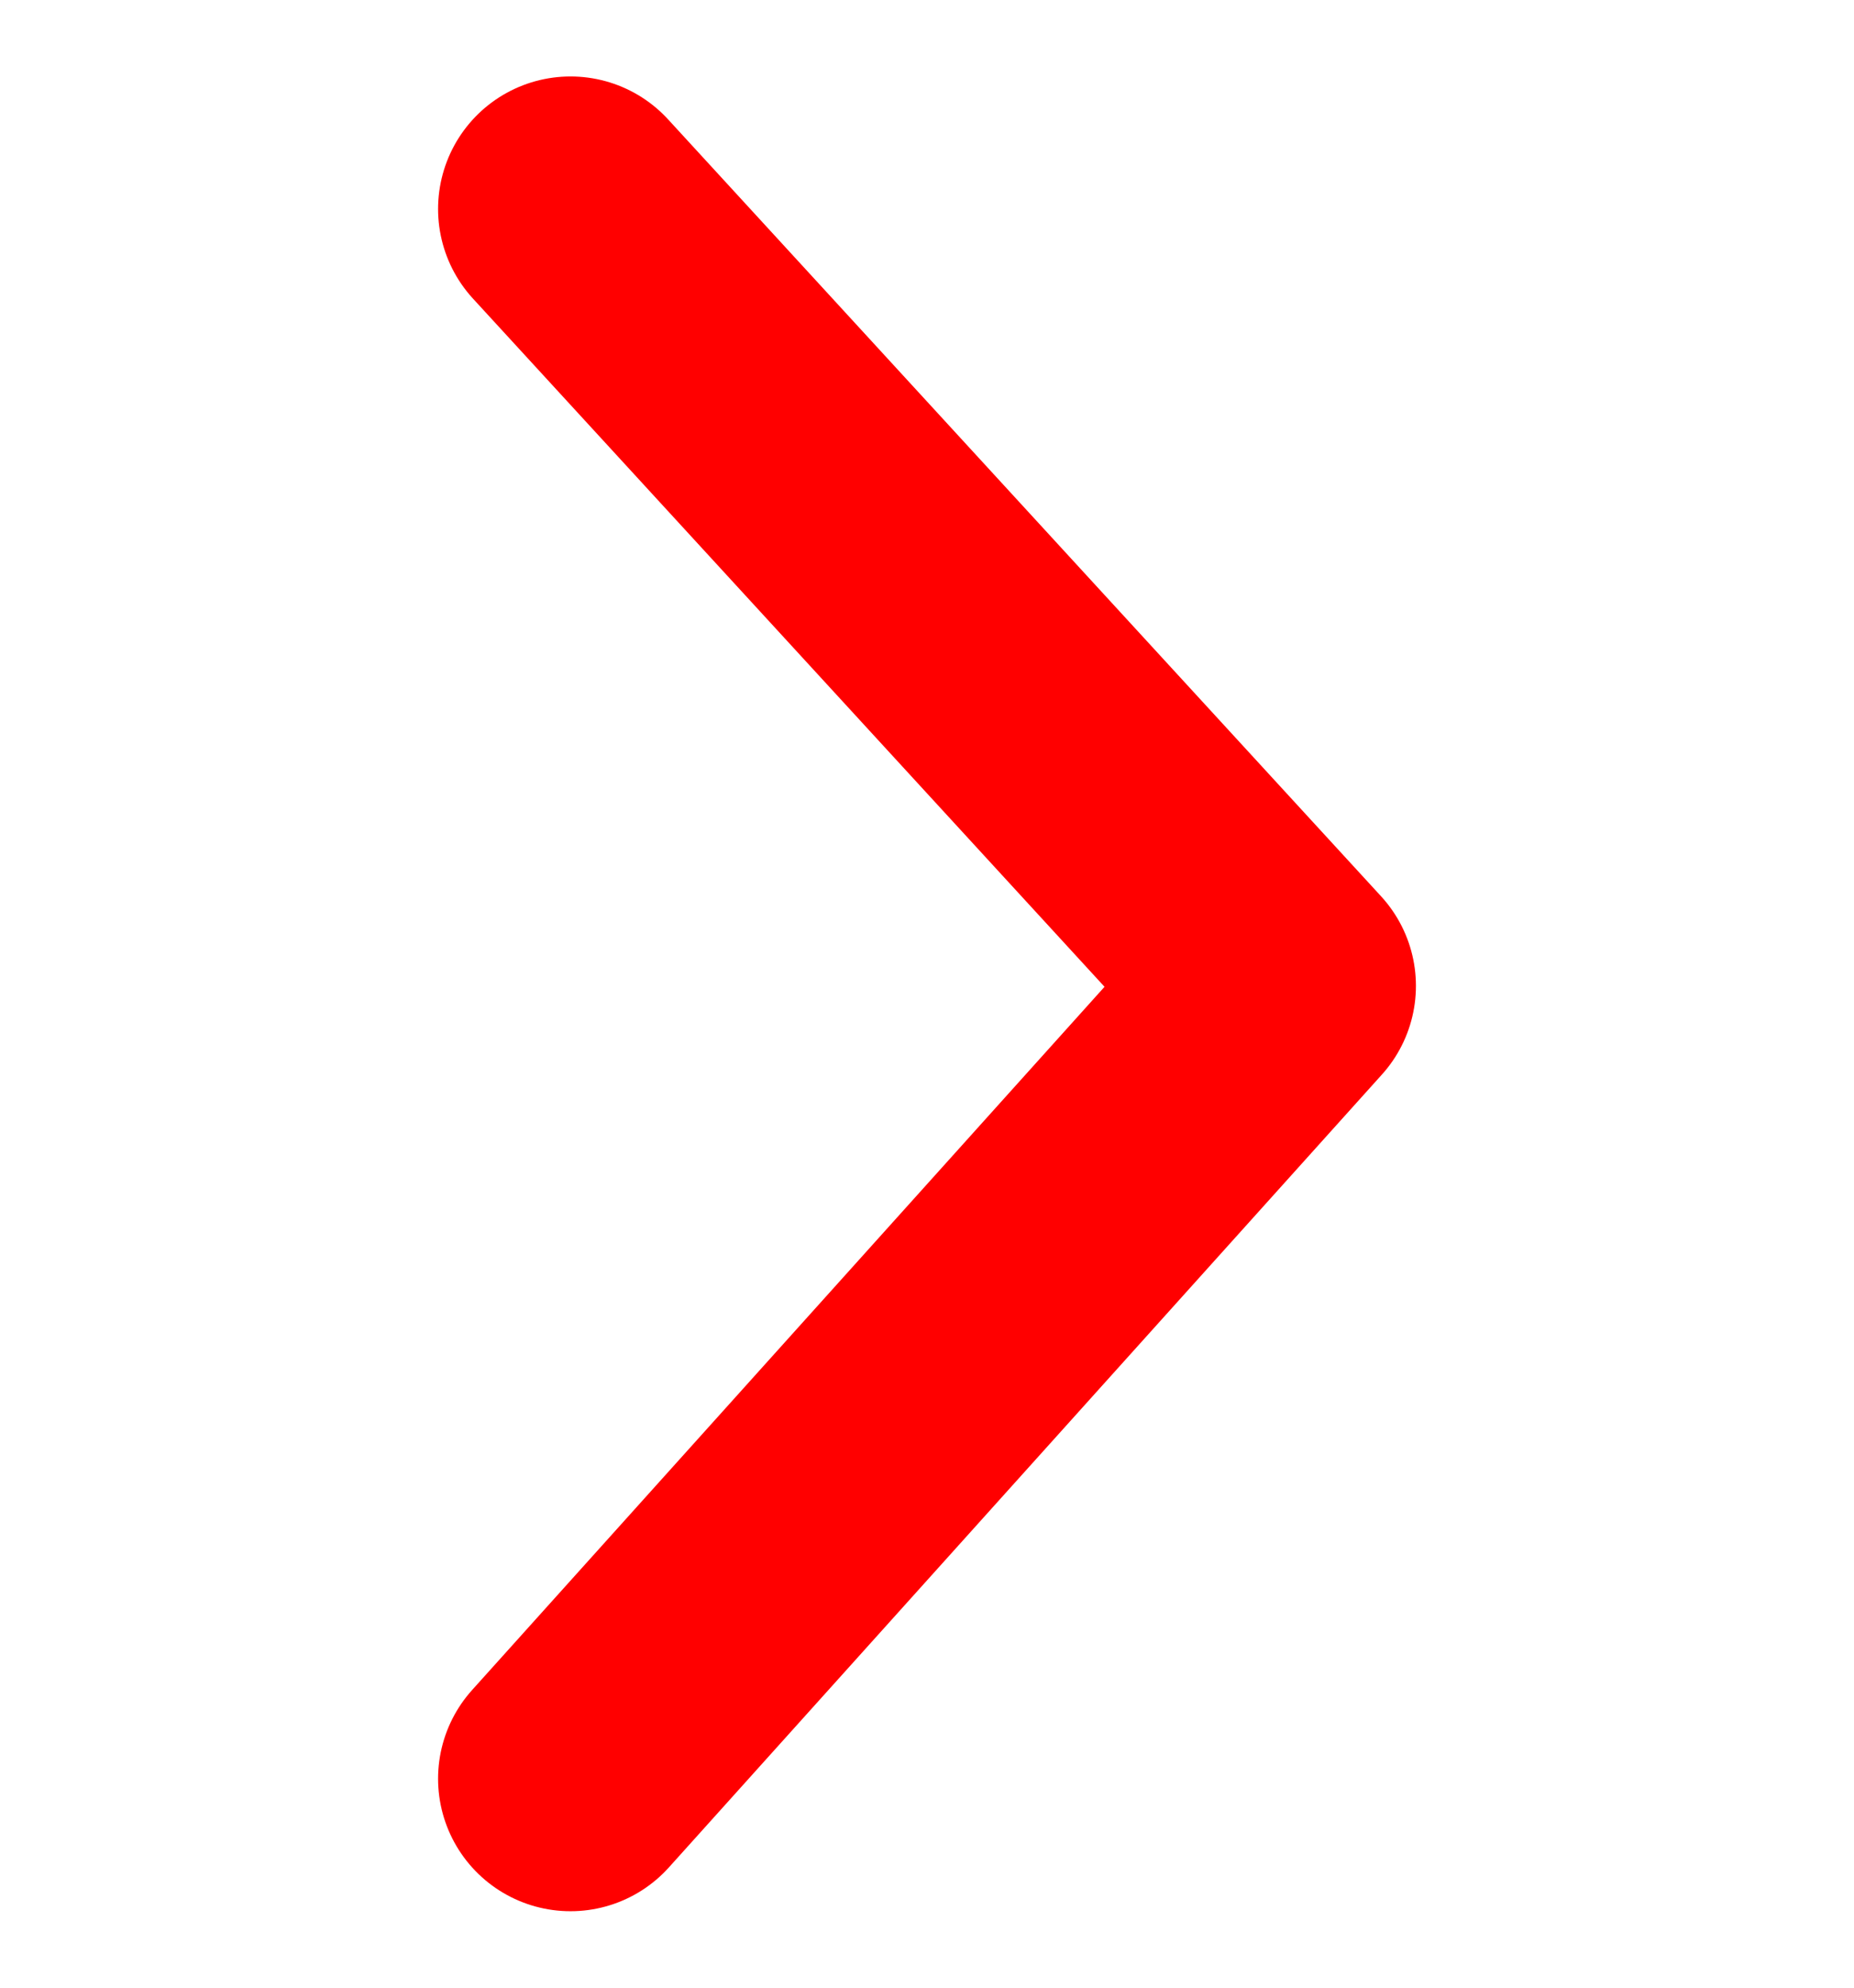
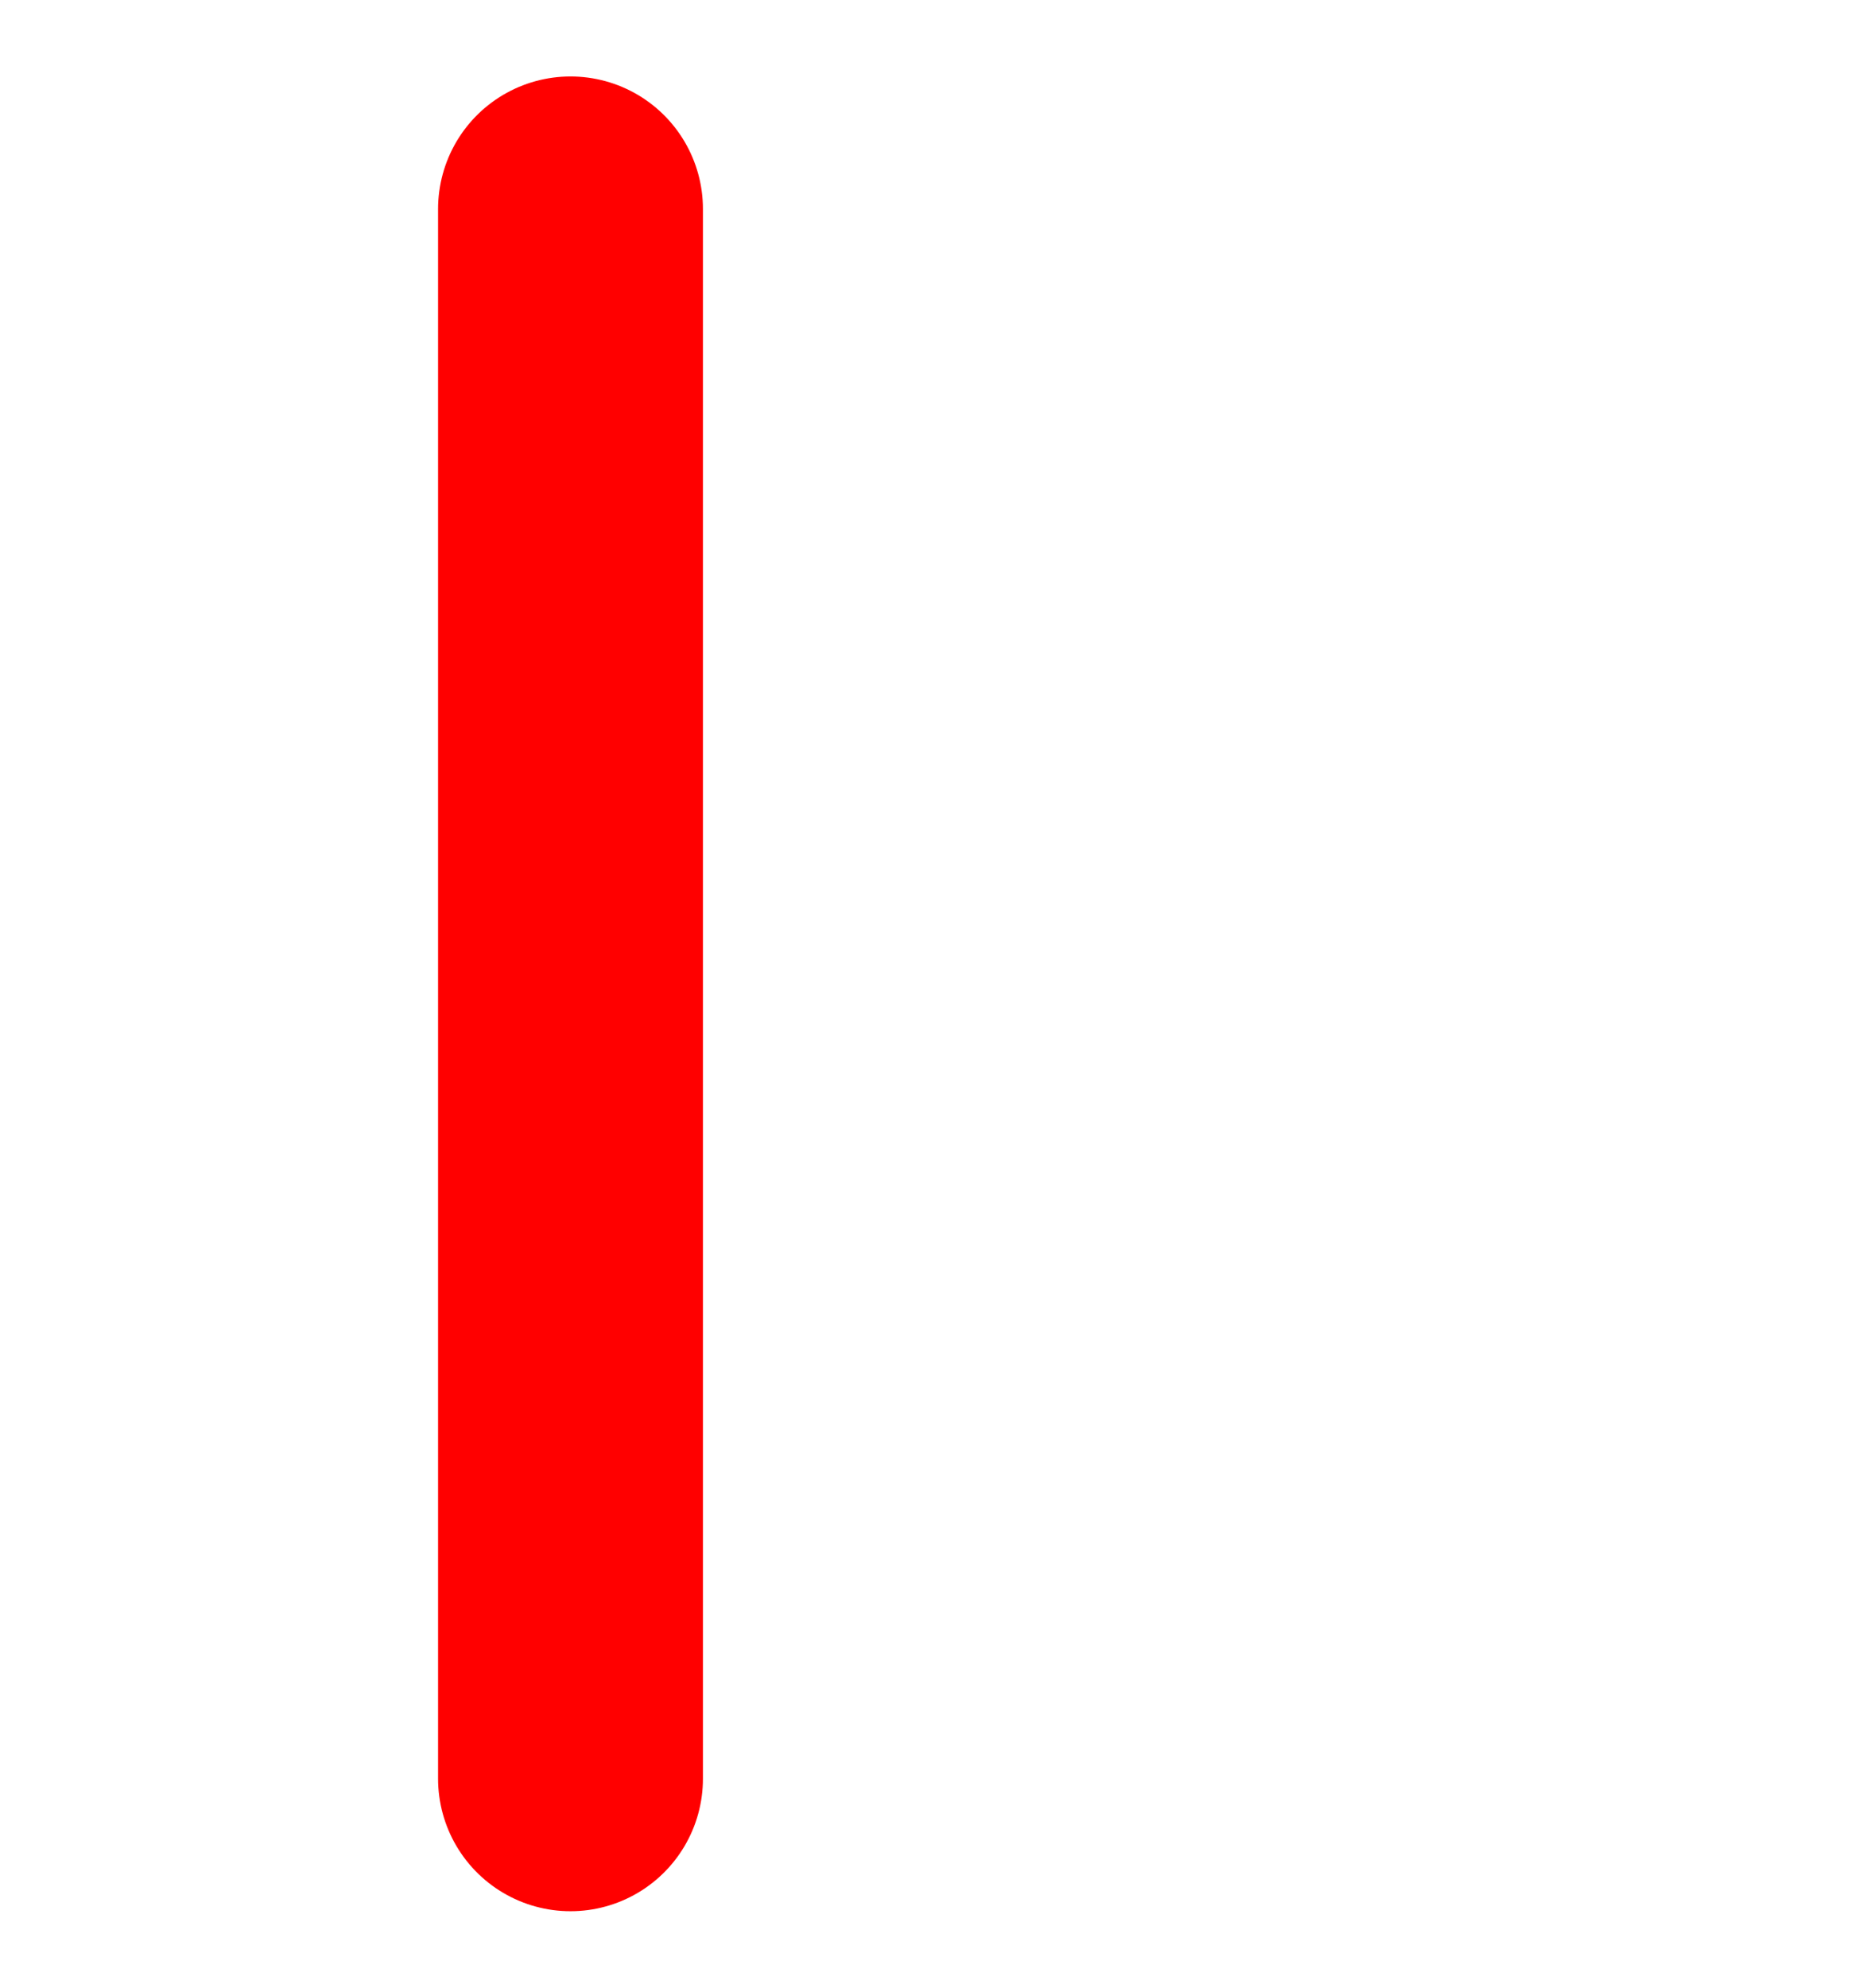
<svg xmlns="http://www.w3.org/2000/svg" width="14" height="15" viewBox="0 0 14 15" fill="none">
-   <path d="M4.308 13.423L9.692 7.44L4.308 1.577" stroke="#FF0000" stroke-width="2" stroke-linecap="round" stroke-linejoin="round" />
+   <path d="M4.308 13.423L4.308 1.577" stroke="#FF0000" stroke-width="2" stroke-linecap="round" stroke-linejoin="round" />
</svg>